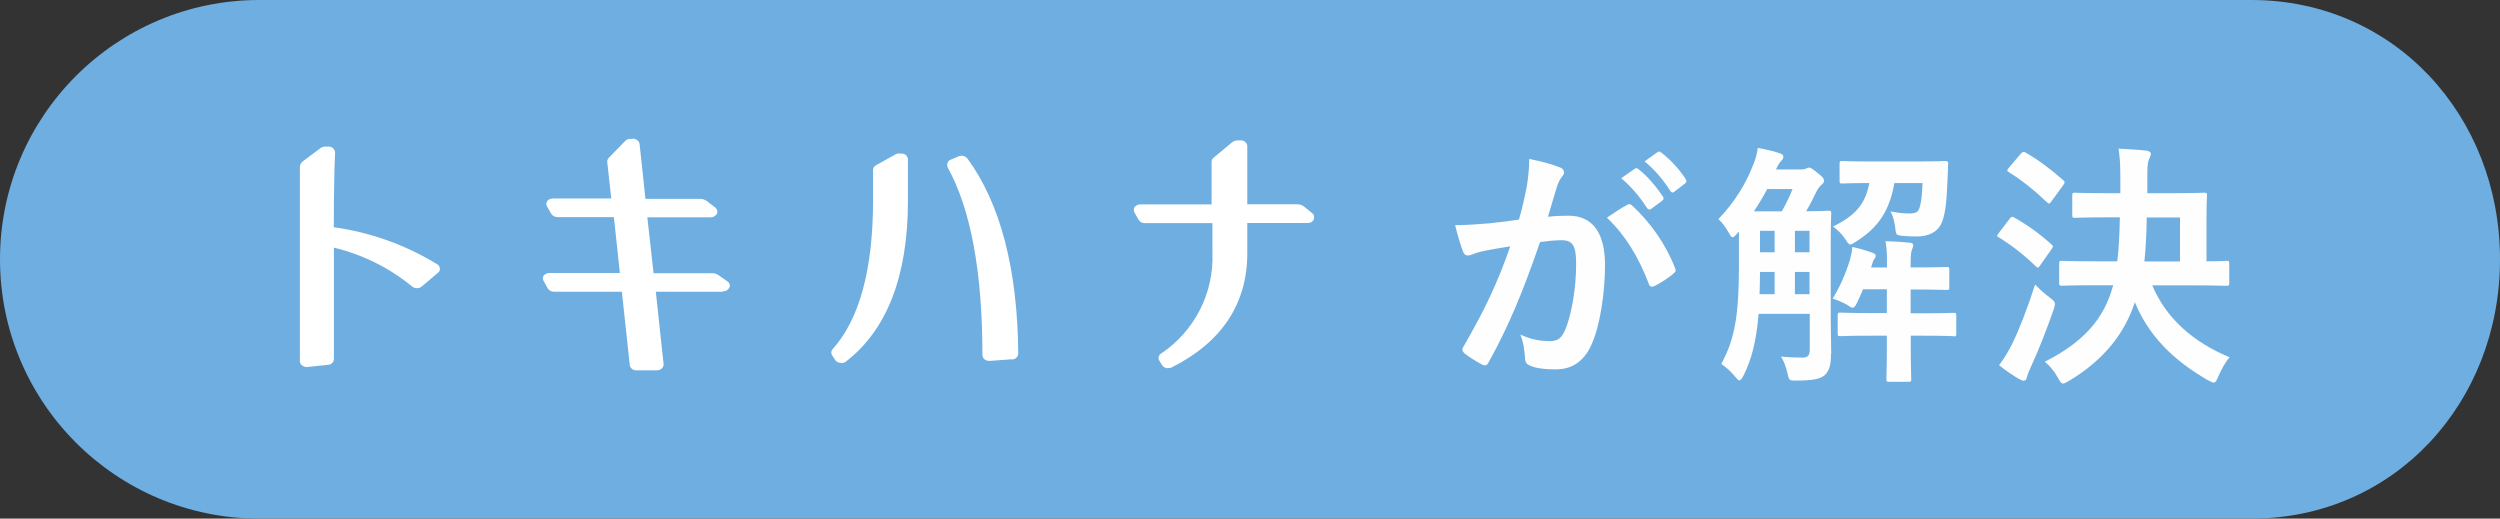
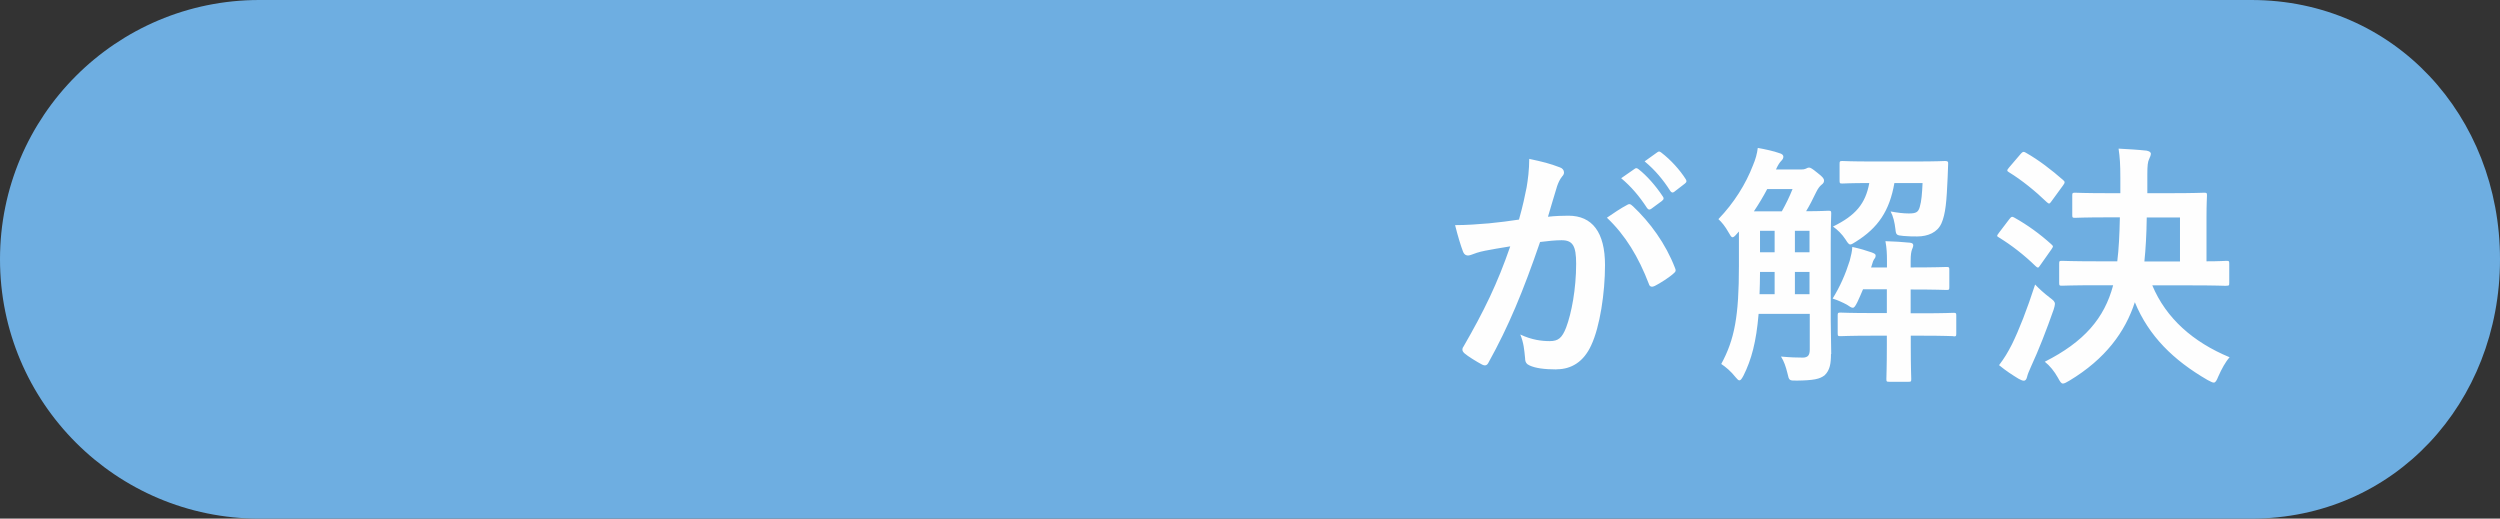
<svg xmlns="http://www.w3.org/2000/svg" id="_レイヤー_2" viewBox="0 0 212.1 44">
  <rect x="0" y="0" width="212.1" height="44" fill="#333333" stroke="none" />
  <defs>
    <style>.cls-1{fill:#6eaee1;}.cls-1,.cls-2,.cls-3{fill-rule:evenodd;stroke-width:0px;}.cls-2{fill:#fefefe;}.cls-3{fill:#fff;}</style>
  </defs>
  <g id="_レイヤー_1-2">
    <path class="cls-1" d="M22,0h169c12.15,0,21.1,9.85,21.1,22s-8.95,22-21.1,22H22C9.85,44,0,34.15,0,22S9.85,0,22,0Z" />
    <path class="cls-2" d="M188.88,24.25c-.13,0-.87-.04-3-.04h-3.28c1.17,2.8,3.47,4.82,6.56,6.1-.35.39-.67.98-.96,1.63-.15.37-.24.52-.39.52-.11,0-.26-.09-.52-.22-2.89-1.67-4.99-3.73-6.17-6.6-.82,2.52-2.5,4.82-5.56,6.66-.26.15-.41.24-.54.24-.15,0-.24-.15-.43-.5-.3-.54-.69-1.02-1.11-1.35,3.34-1.69,5.06-3.69,5.8-6.49h-1.32c-2.15,0-2.89.04-3.02.04-.22,0-.24-.02-.24-.24v-1.61c0-.24.02-.26.24-.26.13,0,.87.04,3.02.04h1.67c.13-1.04.19-2.26.22-3.73h-1c-2,0-2.69.04-2.8.04-.22,0-.24-.02-.24-.24v-1.65c0-.22.02-.24.24-.24.11,0,.8.04,2.8.04h1.04v-1.26c0-1.22-.04-1.76-.15-2.52.76.04,1.63.09,2.37.17.22.04.37.13.37.26,0,.15-.07.26-.15.46-.11.22-.15.56-.15,1.3v1.59h1.98c2.02,0,2.71-.04,2.84-.04.22,0,.24.02.24.24,0,.13-.04.67-.04,1.91v3.67c1.13,0,1.58-.04,1.69-.04.22,0,.24.02.24.26v1.61c0,.22-.02.24-.24.24ZM184.95,18.45h-2.82c-.02,1.45-.09,2.67-.2,3.73h3.02v-3.73ZM174.03,17.1c-.15.22-.2.2-.37.06-.96-.93-2.17-1.91-3.21-2.54-.11-.06-.15-.11-.15-.15,0-.07.04-.13.15-.26l1-1.17c.17-.19.24-.19.41-.09,1.09.61,2.21,1.48,3.17,2.32.09.07.13.13.13.2s-.04.13-.13.26l-1,1.37ZM170.91,18.47c1.06.59,2.15,1.37,3.13,2.26.09.09.13.13.13.17,0,.06-.04.13-.13.26l-.98,1.39c-.07.11-.11.15-.17.15-.04,0-.11-.04-.2-.13-.93-.91-2.02-1.76-3.08-2.41-.11-.06-.17-.11-.17-.15,0-.06.07-.15.15-.26l.89-1.17c.17-.22.24-.22.43-.11ZM165.74,28.52c-.13,0-.76-.04-2.65-.04h-.98v.87c0,1.8.04,2.69.04,2.8,0,.22-.02.24-.24.24h-1.61c-.24,0-.26-.02-.26-.24,0-.13.04-1,.04-2.8v-.87h-1.26c-1.89,0-2.54.04-2.67.04-.22,0-.24-.02-.24-.26v-1.5c0-.22.02-.24.24-.24.13,0,.78.04,2.67.04h1.26v-2.02h-2.02c-.15.39-.33.74-.48,1.09-.17.33-.26.48-.39.48-.11,0-.26-.09-.5-.26-.35-.19-.8-.39-1.21-.52.63-1.02,1.08-2.04,1.45-3.21.13-.5.2-.8.22-1.17.67.15,1.11.28,1.63.46.24.09.35.15.35.26,0,.13-.02.17-.07.24-.13.17-.17.28-.28.67l-.04.11h1.35v-.56c0-.61-.02-1.06-.13-1.67.72.02,1.48.07,2.08.13.19.02.28.09.28.22s-.07.26-.11.37c-.06.17-.11.43-.11.95v.56c2.15,0,2.91-.04,3.04-.04.22,0,.24.02.24.24v1.45c0,.24-.02.26-.24.26-.13,0-.89-.04-3.04-.04v2.02h.98c1.89,0,2.52-.04,2.65-.04.22,0,.24.02.24.24v1.5c0,.24-.02.26-.24.26ZM164.7,18.97c-.33.74-1.13,1.09-2.04,1.09-.37,0-.67,0-1.15-.04-.59-.06-.65-.06-.7-.56-.07-.61-.19-1.11-.41-1.52.59.11,1.09.17,1.54.17.63,0,.8-.11.93-.54.15-.5.2-1.15.24-2.04h-2.39c-.41,2.37-1.39,3.8-3.26,4.97-.24.15-.37.24-.48.24-.13,0-.22-.13-.41-.43-.3-.46-.69-.83-1.06-1.09,1.91-.93,2.76-1.93,3.08-3.69-1.61,0-2.17.04-2.28.04-.22,0-.24-.02-.24-.24v-1.43c0-.22.02-.24.24-.24.13,0,.72.04,2.52.04h3.67c1.78,0,2.39-.04,2.52-.04.22,0,.28.06.26.26l-.04,1.09c-.09,2.08-.17,3.13-.54,3.97ZM155.34,30.04c0,.8-.09,1.37-.54,1.8-.41.32-.93.43-2.34.45-.67,0-.67.02-.82-.65-.13-.52-.28-.98-.54-1.39.76.07,1.35.09,1.87.09.39-.02.57-.17.57-.69v-3.02h-4.34c-.2,2.39-.61,3.89-1.28,5.23-.15.28-.24.41-.35.41-.09,0-.17-.09-.3-.24-.43-.54-.85-.89-1.24-1.15,1.13-2.08,1.5-4.06,1.5-8.31v-2.93l-.17.19c-.17.2-.28.3-.37.3-.11,0-.19-.15-.35-.43-.28-.5-.57-.85-.85-1.11,1.32-1.37,2.32-2.97,2.93-4.56.22-.52.35-.98.41-1.48.63.11,1.39.28,1.82.44.24.06.35.17.35.3,0,.15-.07.24-.17.35-.15.15-.28.35-.46.74h2.13c.2,0,.3-.02.41-.07.09-.04.15-.09.28-.09.11,0,.24.07.72.46.46.35.54.5.54.63,0,.15-.04.24-.24.39-.13.11-.28.3-.43.61-.28.59-.56,1.13-.85,1.61,1.28,0,1.74-.04,1.87-.04.24,0,.26.02.26.24,0,.13-.04.93-.04,2.52v6.49c0,.98.04,2.04.04,2.91ZM150.56,24.96v-1.89h-1.24c0,.67-.02,1.32-.04,1.89h1.28ZM150.56,21.4v-1.82h-1.24v1.82h1.24ZM149.93,16.04c-.33.63-.72,1.28-1.13,1.89h2.37c.35-.63.63-1.19.91-1.89h-2.15ZM153.52,19.58h-1.24v1.82h1.24v-1.82ZM153.52,23.07h-1.24v1.89h1.24v-1.89ZM142.07,16.26c-.17.13-.28.07-.37-.07-.59-.93-1.28-1.76-2.17-2.5l1.09-.78c.13-.09.2-.06.33.04.8.61,1.58,1.48,2.06,2.24.09.13.11.26-.07.39l-.87.67ZM141.01,17.04l-.91.67c-.15.11-.26.09-.37-.07-.65-1-1.35-1.82-2.19-2.52l1.15-.8c.11-.09.2-.06.33.04.67.52,1.45,1.39,2.06,2.32.09.13.09.24-.07.35ZM138.51,17.47c1.48,1.39,2.8,3.19,3.6,5.27.09.2.07.3-.09.43-.37.35-1.19.87-1.63,1.09-.22.11-.43.09-.5-.17-.87-2.28-2-4.15-3.56-5.62.54-.37,1.17-.8,1.76-1.11.15-.09.26-.04.41.11ZM132.04,31.34c-1.04,0-1.78-.11-2.26-.33-.26-.11-.39-.28-.39-.61-.07-.69-.11-1.3-.41-2.02.98.46,1.82.56,2.5.56.72,0,1.04-.26,1.39-1.15.46-1.22.85-3.28.85-5.41,0-1.52-.28-2-1.24-2-.52,0-1.19.07-1.82.15-1.43,4.17-2.67,7.16-4.36,10.2-.13.28-.3.33-.56.2-.39-.2-1.24-.72-1.5-.96-.11-.11-.17-.19-.17-.32,0-.07.02-.15.09-.24,1.74-3.02,2.87-5.32,3.97-8.51-.85.13-1.54.26-2.13.37-.56.11-.91.24-1.19.35-.3.11-.56.07-.69-.28-.19-.5-.43-1.28-.67-2.24.96,0,1.91-.07,2.86-.15.91-.09,1.72-.19,2.56-.32.35-1.24.5-2,.65-2.74.11-.65.22-1.5.22-2.41,1.13.24,1.74.39,2.6.72.22.07.35.24.35.43,0,.11-.04.22-.15.33-.22.28-.32.52-.43.82-.28.89-.5,1.69-.78,2.61.59-.07,1.24-.09,1.74-.09,2.02,0,3.1,1.41,3.1,4.19,0,2.35-.43,5.23-1.17,6.8-.63,1.39-1.67,2.04-2.93,2.04ZM172.66,24.14c.33.35.76.74,1.22,1.09.35.26.46.37.46.56,0,.11-.04.24-.11.48-.61,1.74-1.26,3.41-1.93,4.86-.17.37-.28.65-.33.87-.04.17-.13.3-.26.3-.15,0-.3-.09-.46-.17-.54-.33-1.04-.65-1.65-1.15.46-.61.72-1.04,1.09-1.76.61-1.24,1.28-2.95,1.97-5.08Z" />
-     <path class="cls-3" d="M111.47,18.62c-.11.2-.31.31-.54.3h-5.11v2.56c0,4.28-2.15,7.54-6.39,9.68-.1.05-.2.07-.31.07h-.14c-.15-.03-.29-.11-.38-.24l-.25-.4c-.12-.2-.05-.47.15-.59,2.85-1.91,4.5-5.14,4.36-8.55v-2.52h-5.73c-.21.01-.42-.09-.53-.28l-.35-.61c-.08-.14-.08-.32,0-.47.12-.15.31-.23.5-.23h6.04v-3.62c0-.13.07-.25.17-.34l1.6-1.33c.14-.1.31-.15.48-.14h.26c.27,0,.5.21.52.48v4.94h4.24c.21,0,.41.07.57.19l.69.56c.16.12.22.33.14.5ZM85.85,30.48l-1.88.14c-.15,0-.3-.03-.43-.12-.11-.09-.18-.22-.19-.36,0-7.08-1-12.45-2.97-15.97v-.07c-.07-.23.06-.48.29-.56l.69-.29c.25-.09.53-.02.71.19,2.81,3.83,4.26,9.4,4.32,16.57-.02.27-.25.48-.53.49ZM71.36,30.78h-.1c-.17-.02-.32-.11-.41-.25l-.26-.4c-.1-.16-.08-.37.05-.51,2.28-2.53,3.43-6.78,3.43-12.64v-2.56c0-.17.1-.32.25-.4l1.67-.93c.13-.07.29-.09.43-.06h.14c.25.02.45.22.47.48v3.53c0,6.37-1.78,10.96-5.27,13.64-.11.08-.25.13-.4.13ZM61.35,24.75h-5.71l.66,6.15c0,.14-.05.27-.15.36-.12.1-.27.16-.43.16h-1.72c-.28.02-.52-.17-.57-.44l-.67-6.23h-5.76c-.21,0-.42-.1-.53-.28l-.34-.62c-.1-.14-.1-.33,0-.47.12-.14.3-.23.49-.22h5.97l-.51-4.74h-4.78c-.21,0-.41-.1-.53-.28l-.35-.61c-.09-.14-.09-.33,0-.47.12-.14.3-.22.49-.22h4.95l-.34-3.09c-.01-.13.03-.25.12-.35l1.4-1.44c.1-.1.23-.16.37-.18h.17c.16-.03.32,0,.45.09.12.07.21.19.23.33l.5,4.67h4.64c.2,0,.39.07.56.18l.73.56c.16.13.22.35.13.53-.11.19-.32.31-.55.3h-5.35l.53,4.74h4.98c.2,0,.4.06.56.19l.75.52c.12.09.18.23.18.38,0,.05-.02.1-.05.14-.1.2-.31.32-.54.31ZM35.79,24.3c-.11.1-.26.15-.41.15-.15,0-.3-.05-.41-.14-1.93-1.59-4.2-2.71-6.64-3.3v9.47c-.02.25-.23.45-.48.47l-1.81.19c-.14,0-.27-.04-.39-.12-.13-.08-.2-.21-.21-.36V14.18c0-.2.1-.38.26-.5l1.5-1.12c.13-.09.29-.14.45-.12h.26c.27,0,.5.22.52.49-.06,1.25-.11,3.39-.11,6.35,3.11.43,6.1,1.5,8.77,3.14.13.07.21.2.23.35.02.14-.04.29-.16.37l-1.37,1.16Z" />
  </g>
</svg>